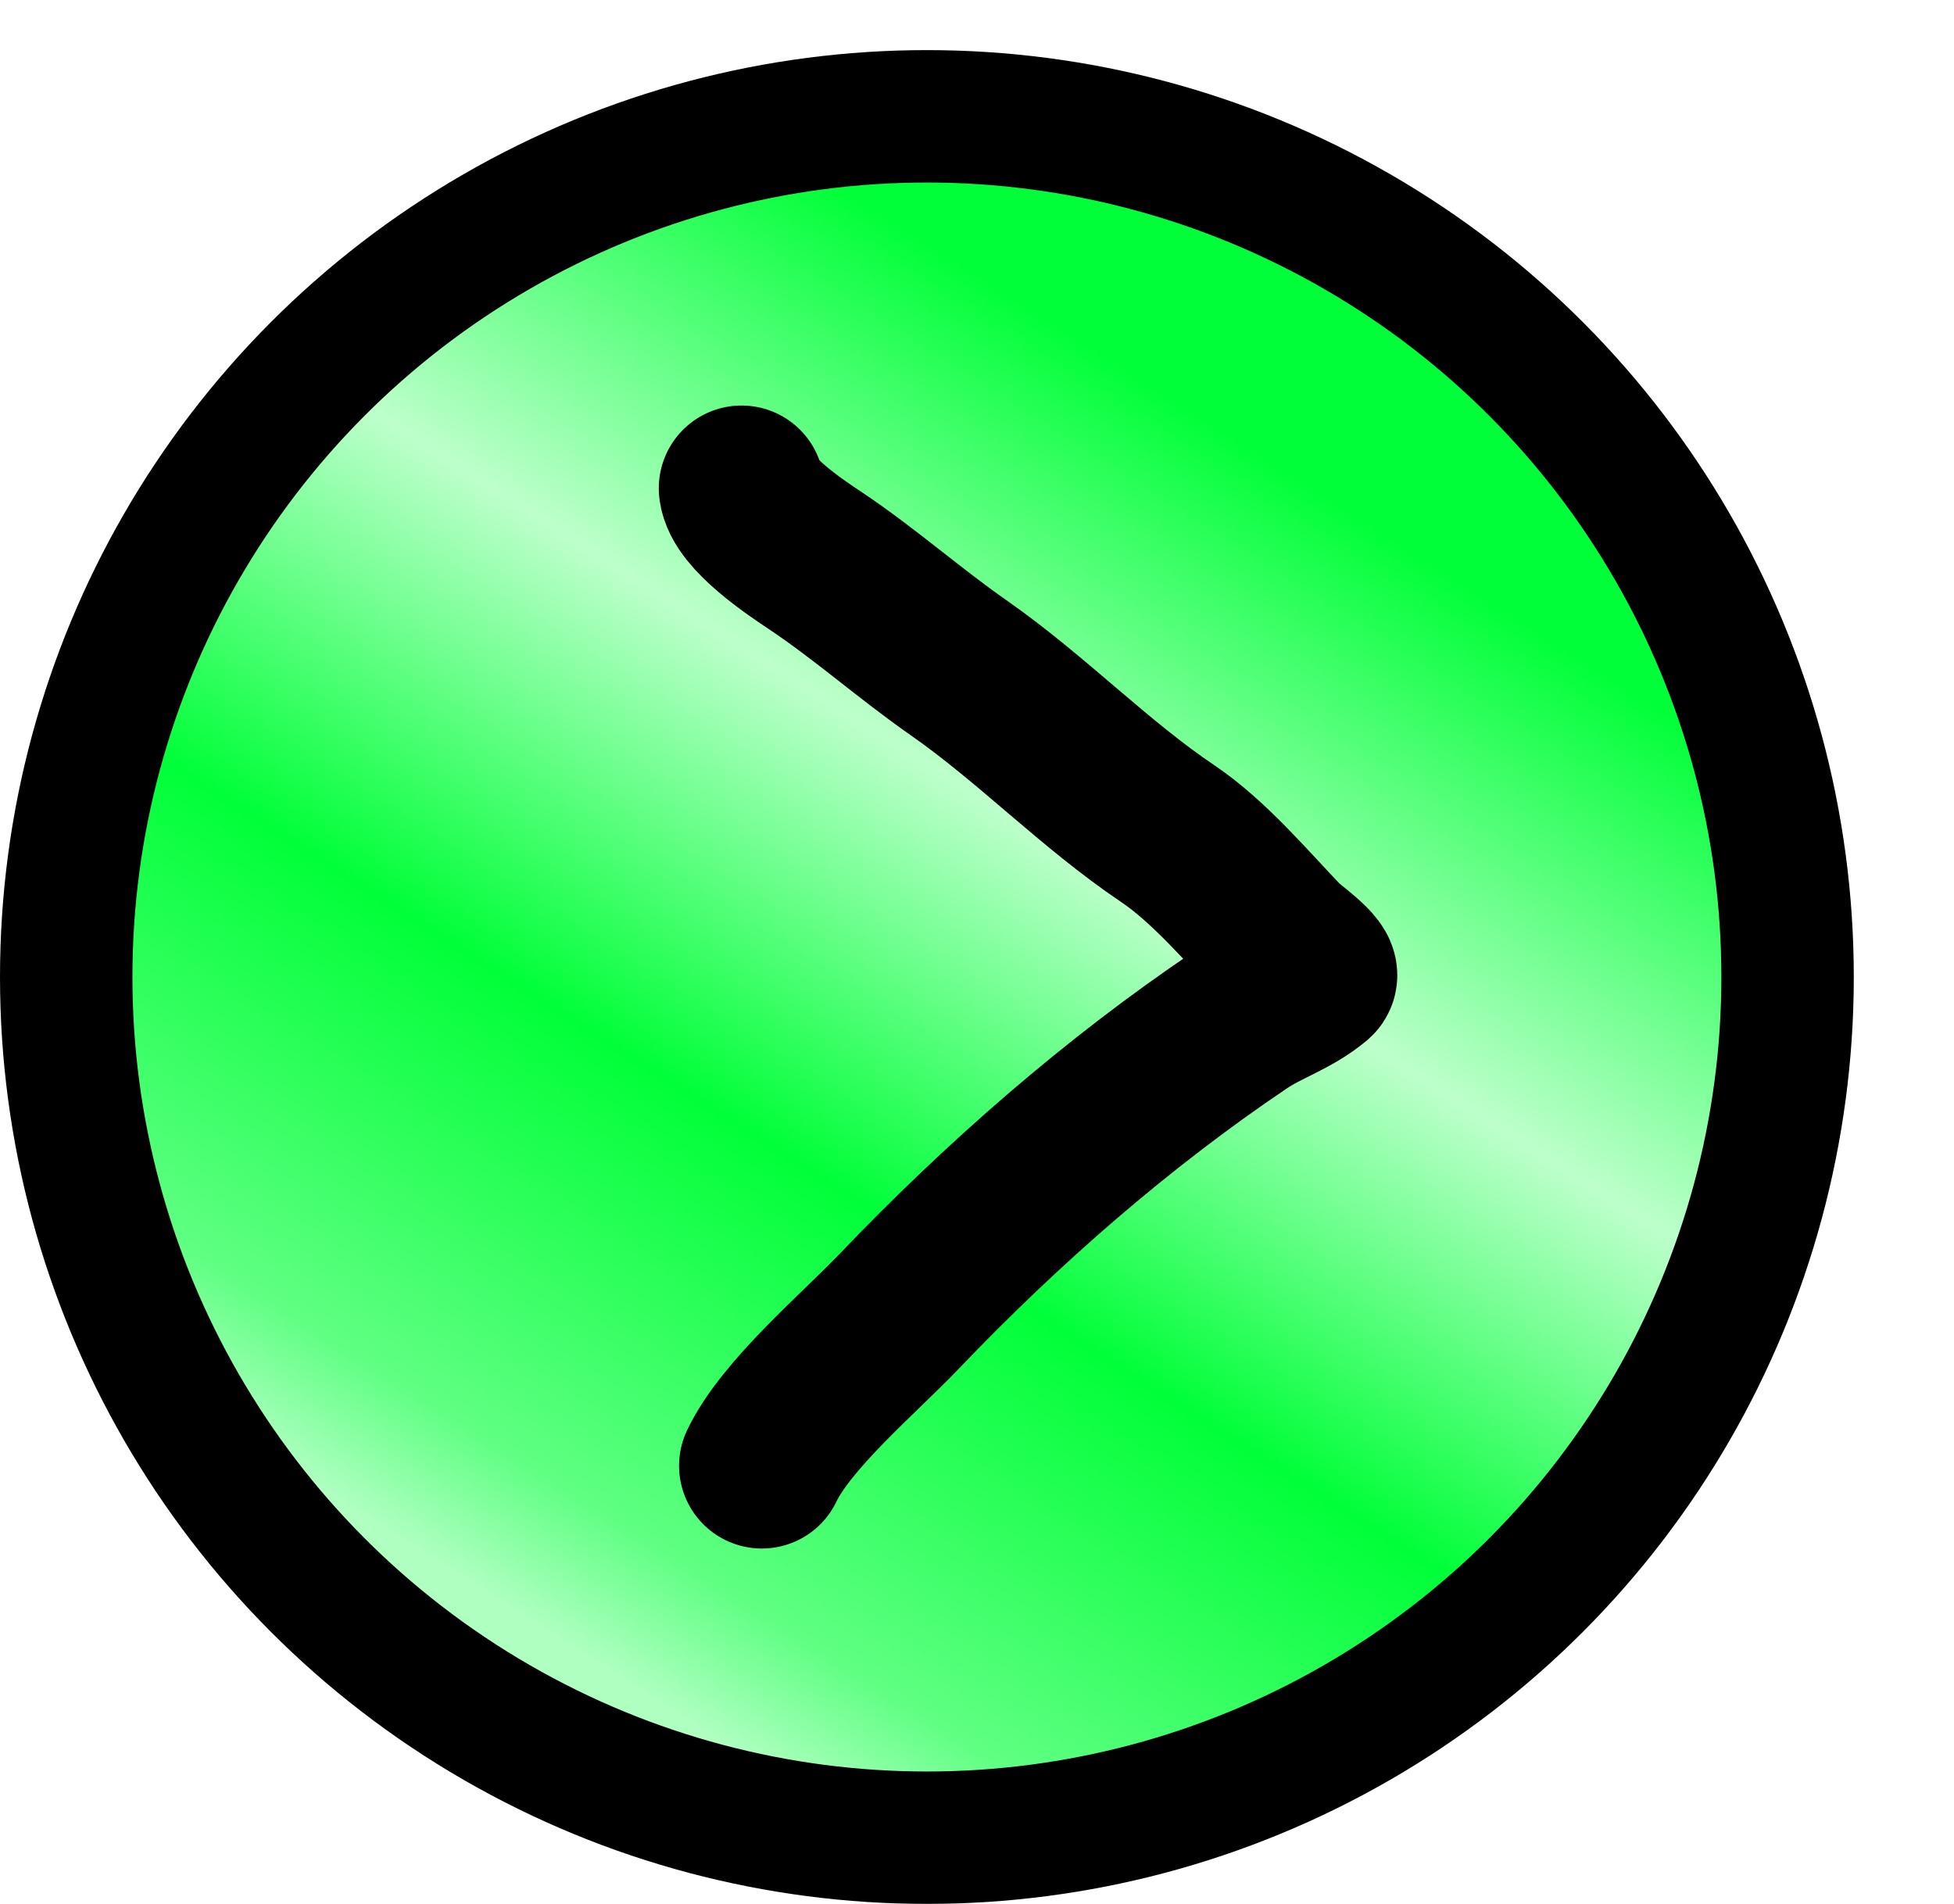
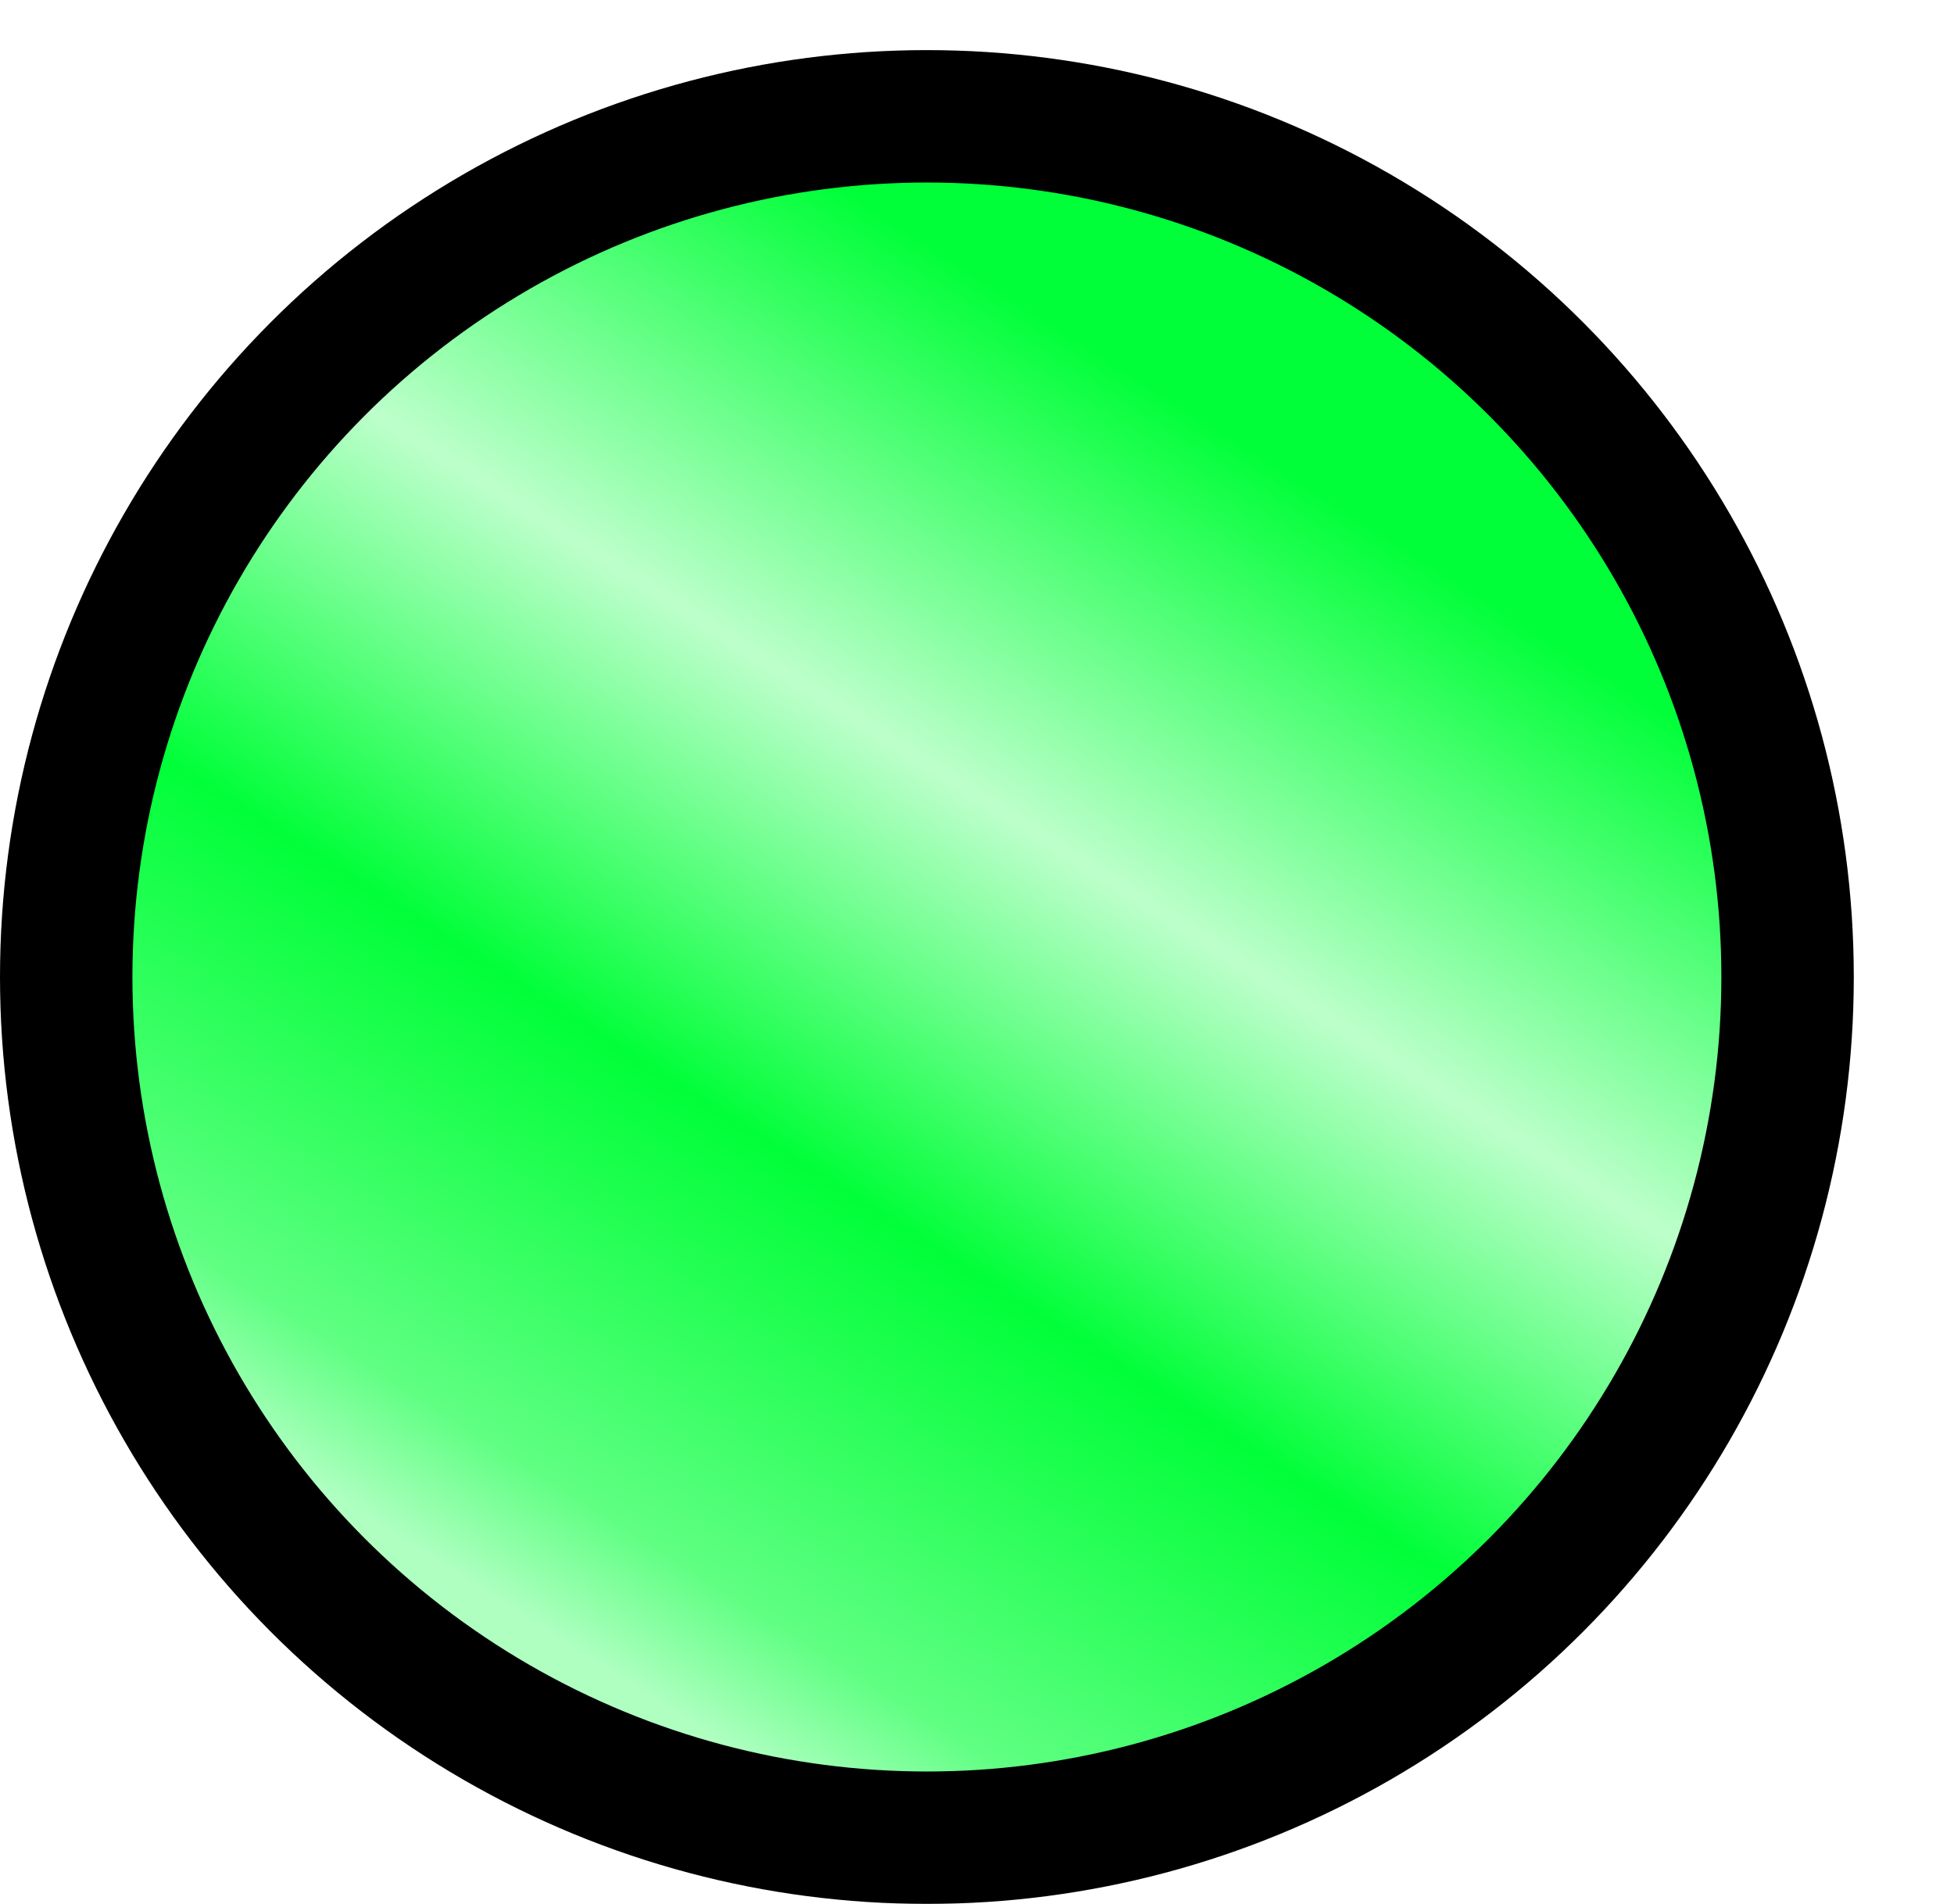
<svg xmlns="http://www.w3.org/2000/svg" width="78" height="76" viewBox="0 0 78 76" fill="none">
  <g filter="url(#filter0_d_573_1634)">
    <circle cx="41" cy="37" r="34.357" fill="url(#paint0_linear_573_1634)" stroke="black" stroke-width="5.286" />
-     <path d="M33.601 17.491C33.707 18.491 35.772 19.864 36.526 20.366C38.509 21.687 40.295 23.28 42.264 24.654C45.19 26.697 47.684 29.304 50.612 31.275C52.258 32.382 53.78 34.191 55.158 35.634C55.37 35.856 56.697 36.786 56.441 37.001C55.54 37.755 54.504 38.047 53.538 38.697C48.605 42.017 44.004 46.041 39.879 50.36C38.296 52.017 35.388 54.464 34.411 56.51" stroke="black" stroke-width="6.607" stroke-linecap="round" />
  </g>
  <defs>
    <filter id="filter0_d_573_1634" x="0" y="0" width="78" height="76" filterUnits="userSpaceOnUse" color-interpolation-filters="sRGB">
      <feFlood flood-opacity="0" result="BackgroundImageFix" />
      <feColorMatrix in="SourceAlpha" type="matrix" values="0 0 0 0 0 0 0 0 0 0 0 0 0 0 0 0 0 0 127 0" result="hardAlpha" />
      <feOffset dx="-4" dy="2" />
      <feComposite in2="hardAlpha" operator="out" />
      <feColorMatrix type="matrix" values="0 0 0 0 0 0 0 0 0 0 0 0 0 0 0 0 0 0 0.25 0" />
      <feBlend mode="normal" in2="BackgroundImageFix" result="effect1_dropShadow_573_1634" />
      <feBlend mode="normal" in="SourceGraphic" in2="effect1_dropShadow_573_1634" result="shape" />
    </filter>
    <linearGradient id="paint0_linear_573_1634" x1="67" y1="-1.40955e-08" x2="22.5" y2="70" gradientUnits="userSpaceOnUse">
      <stop offset="0.246" stop-color="#00FF38" />
      <stop offset="0.458" stop-color="#BDFFCB" />
      <stop offset="0.653" stop-color="#00FF38" />
      <stop offset="0.846" stop-color="#60FF83" />
      <stop offset="0.909" stop-color="#AFFFC1" />
    </linearGradient>
  </defs>
</svg>